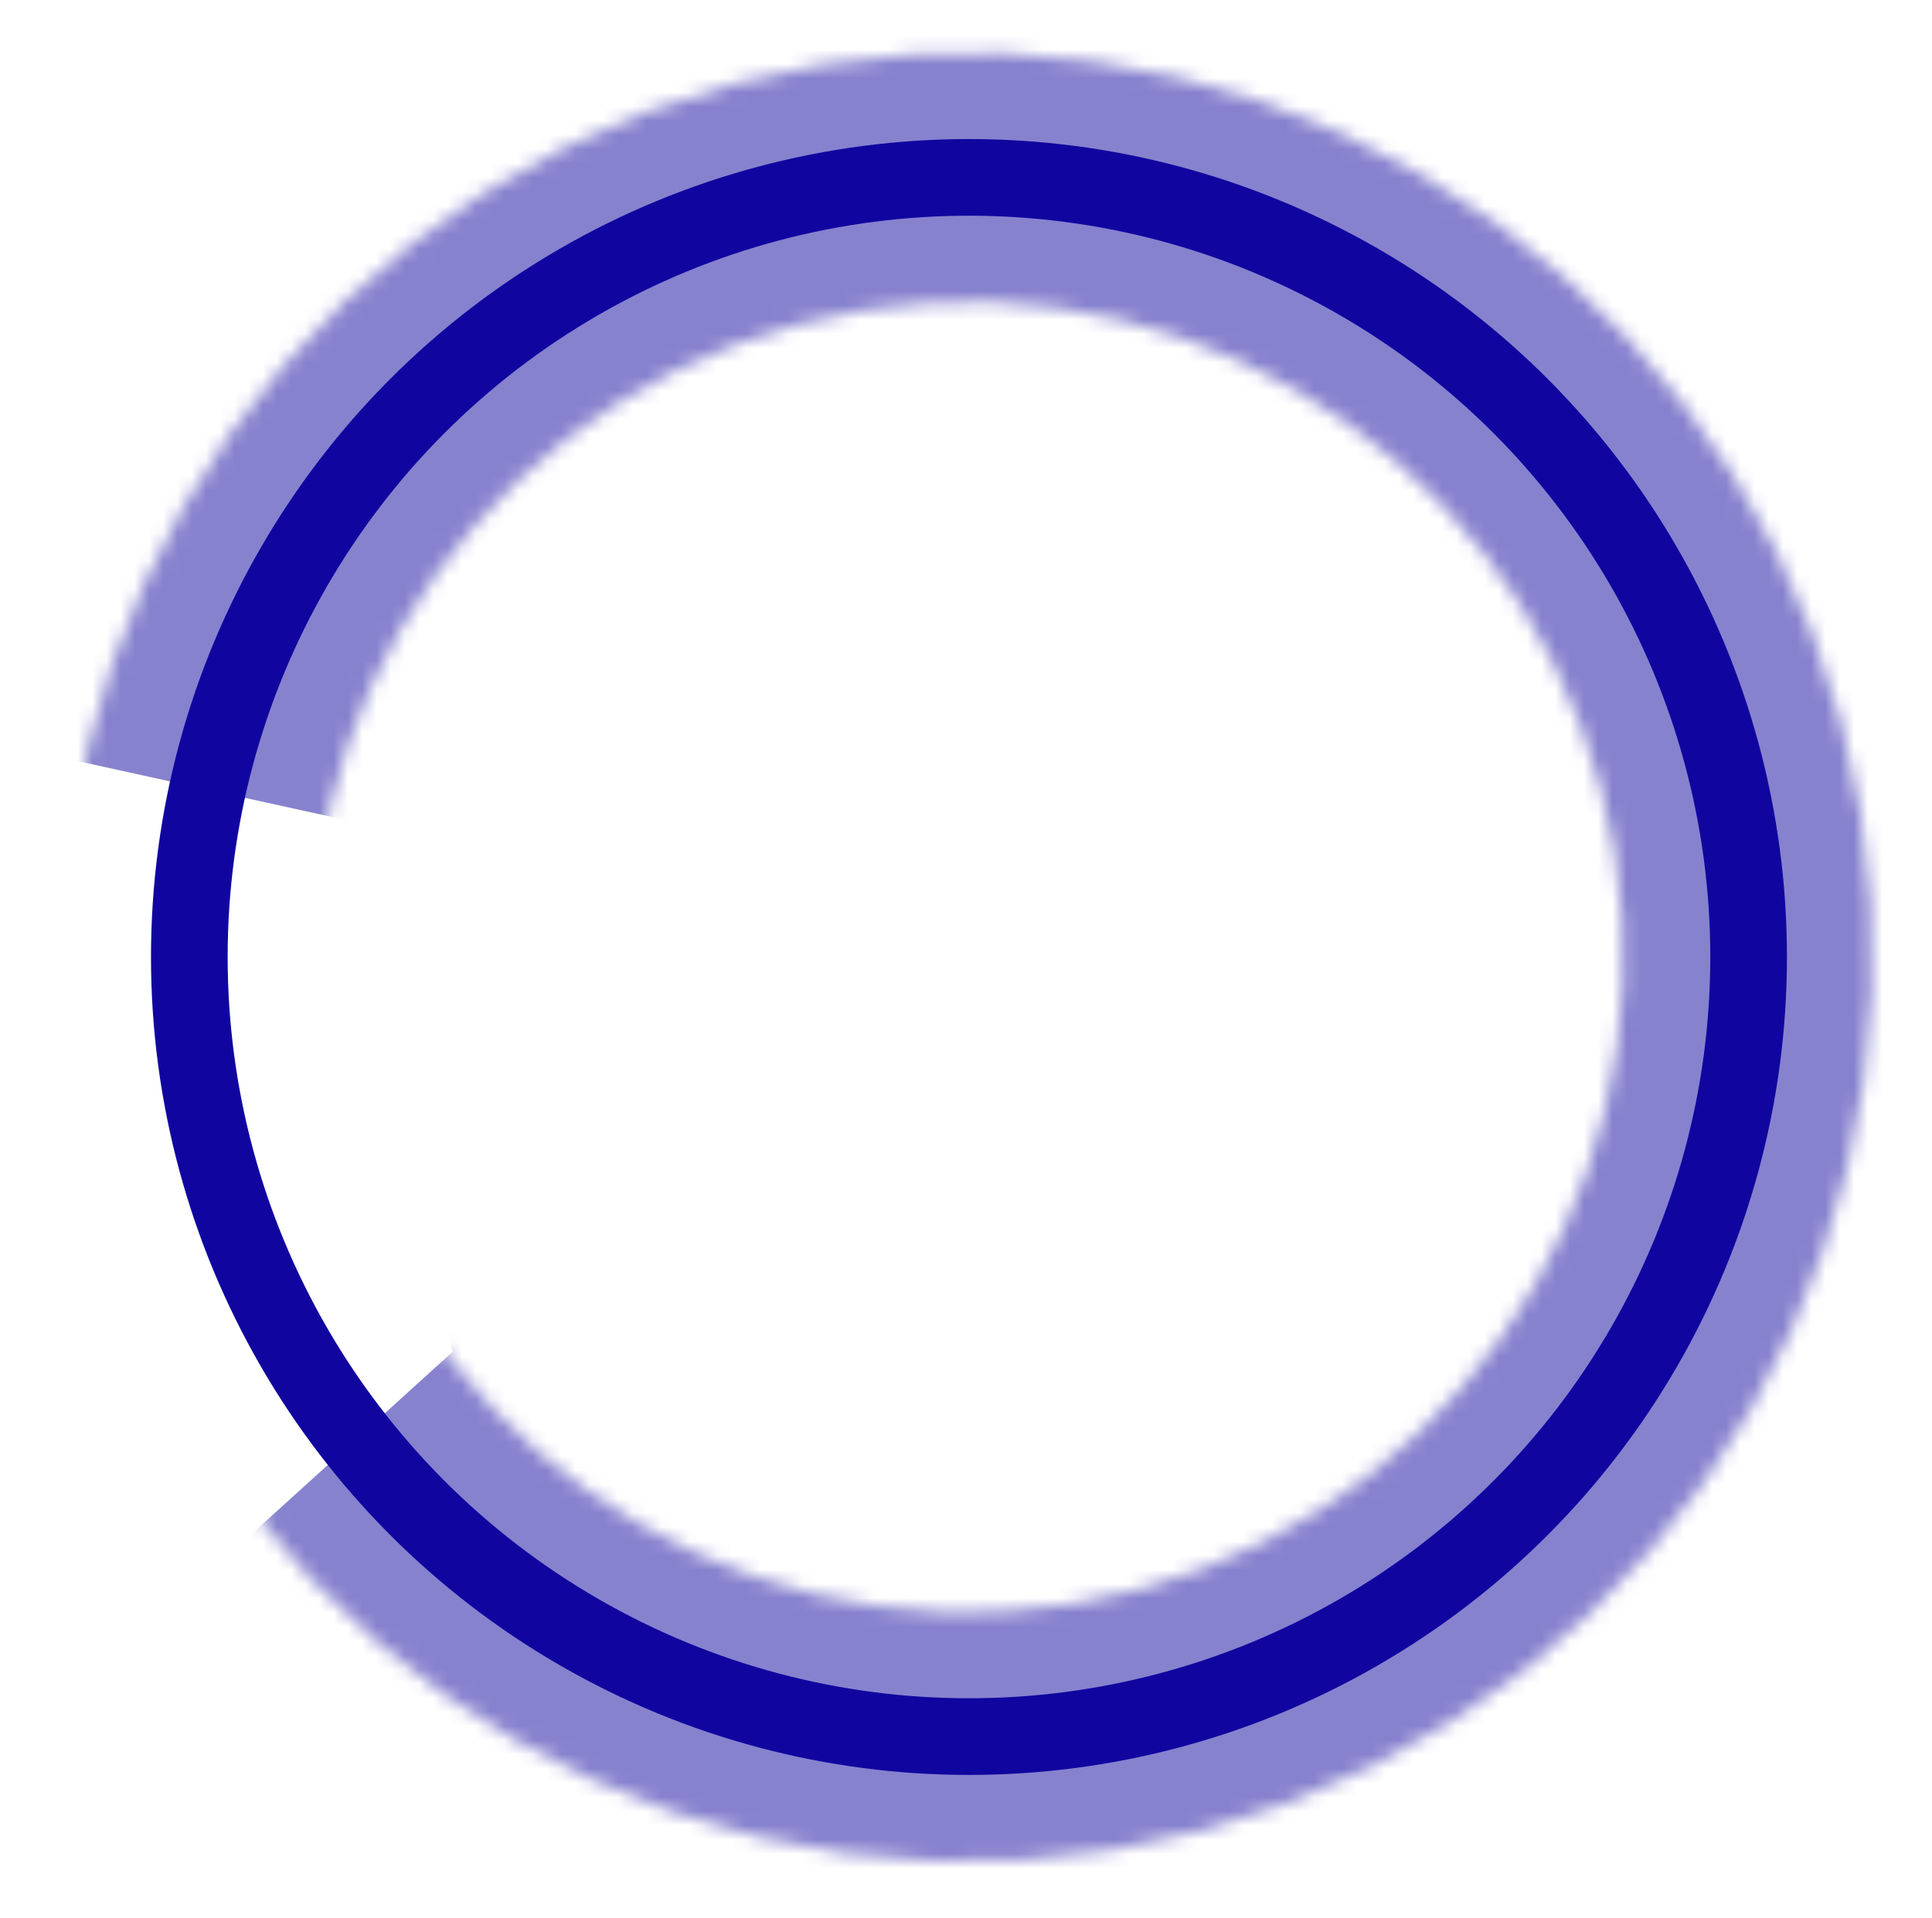
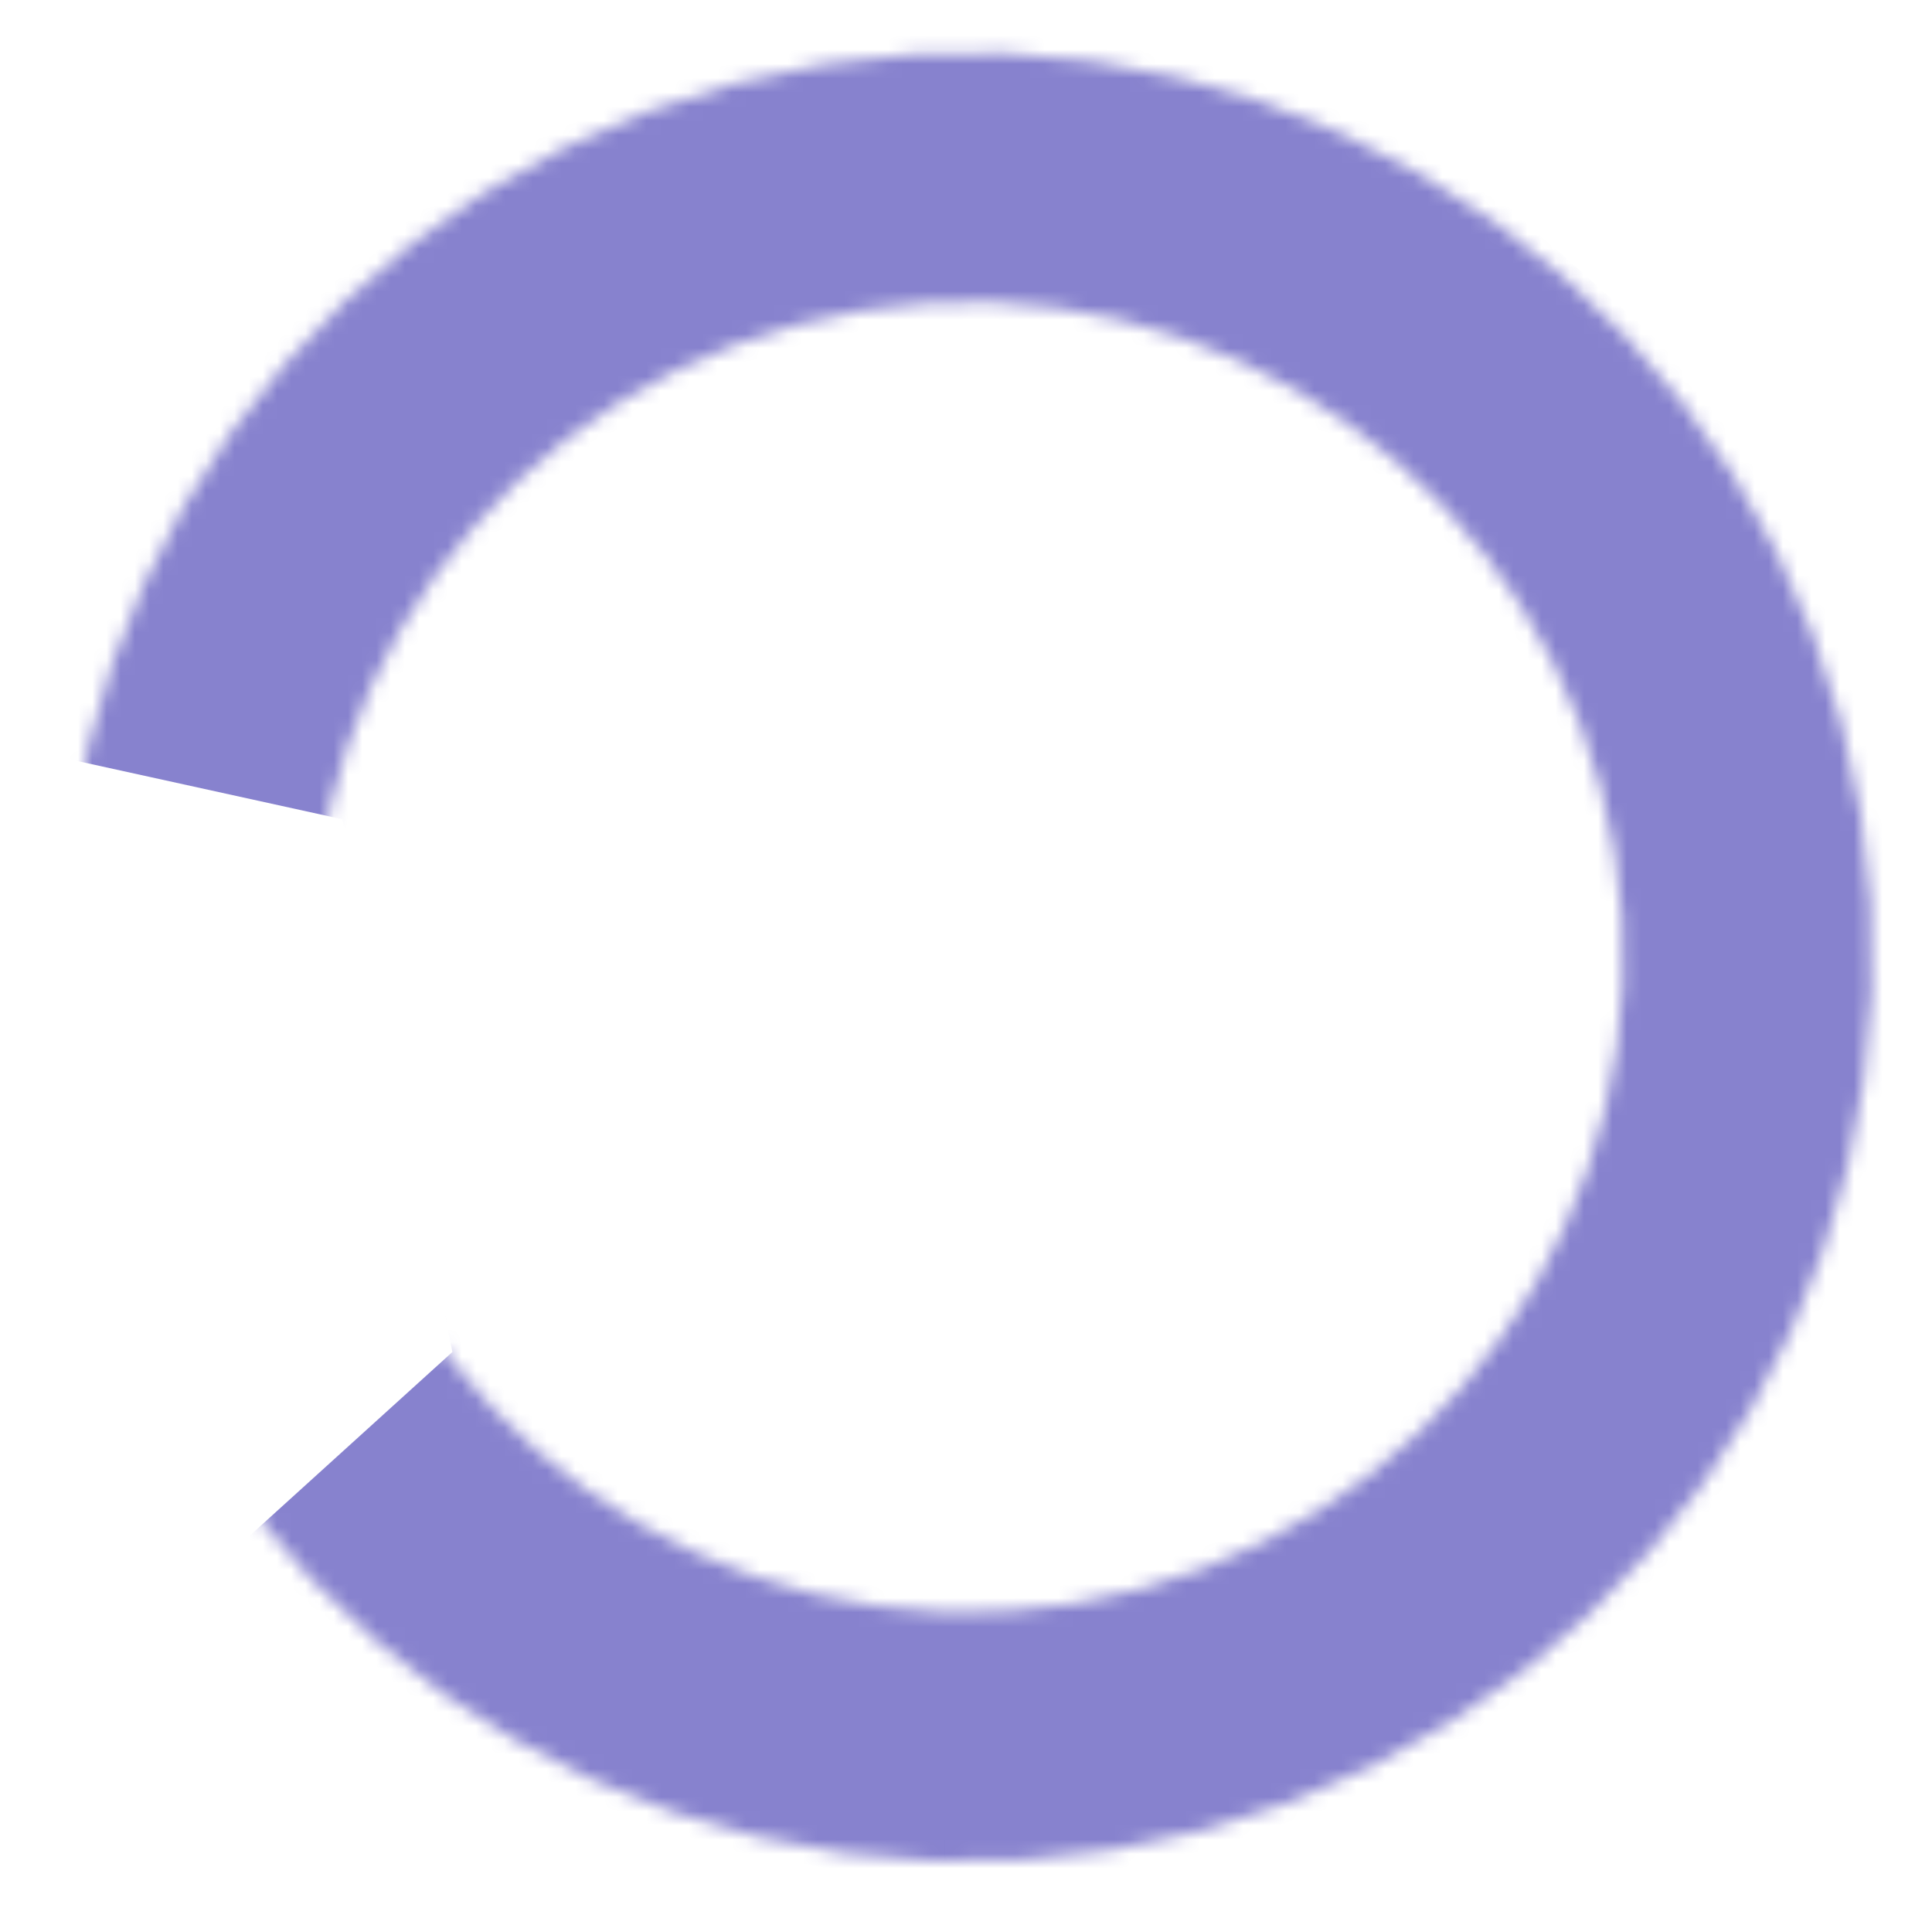
<svg xmlns="http://www.w3.org/2000/svg" width="136" height="135" viewBox="0 0 136 135" fill="none">
  <mask id="mask0_820_4" style="mask-type:alpha" maskUnits="userSpaceOnUse" x="4" y="3" width="128" height="129">
    <circle cx="68.128" cy="67.377" r="54.882" transform="rotate(165 68.128 67.377)" stroke="#19009F" stroke-width="17.54" />
  </mask>
  <g mask="url(#mask0_820_4)">
    <path d="M169.112 70.855L85.836 136.366L20.743 124.924L16.134 109.42L31.847 95.174L24.096 57.672L4.504 53.367L-8.34 17.355L73.779 -14.474L169.112 70.855Z" fill="#10069F" fill-opacity="0.5" />
  </g>
-   <circle cx="68.209" cy="67.369" r="54.882" stroke="#10069F" stroke-width="5.397" />
</svg>